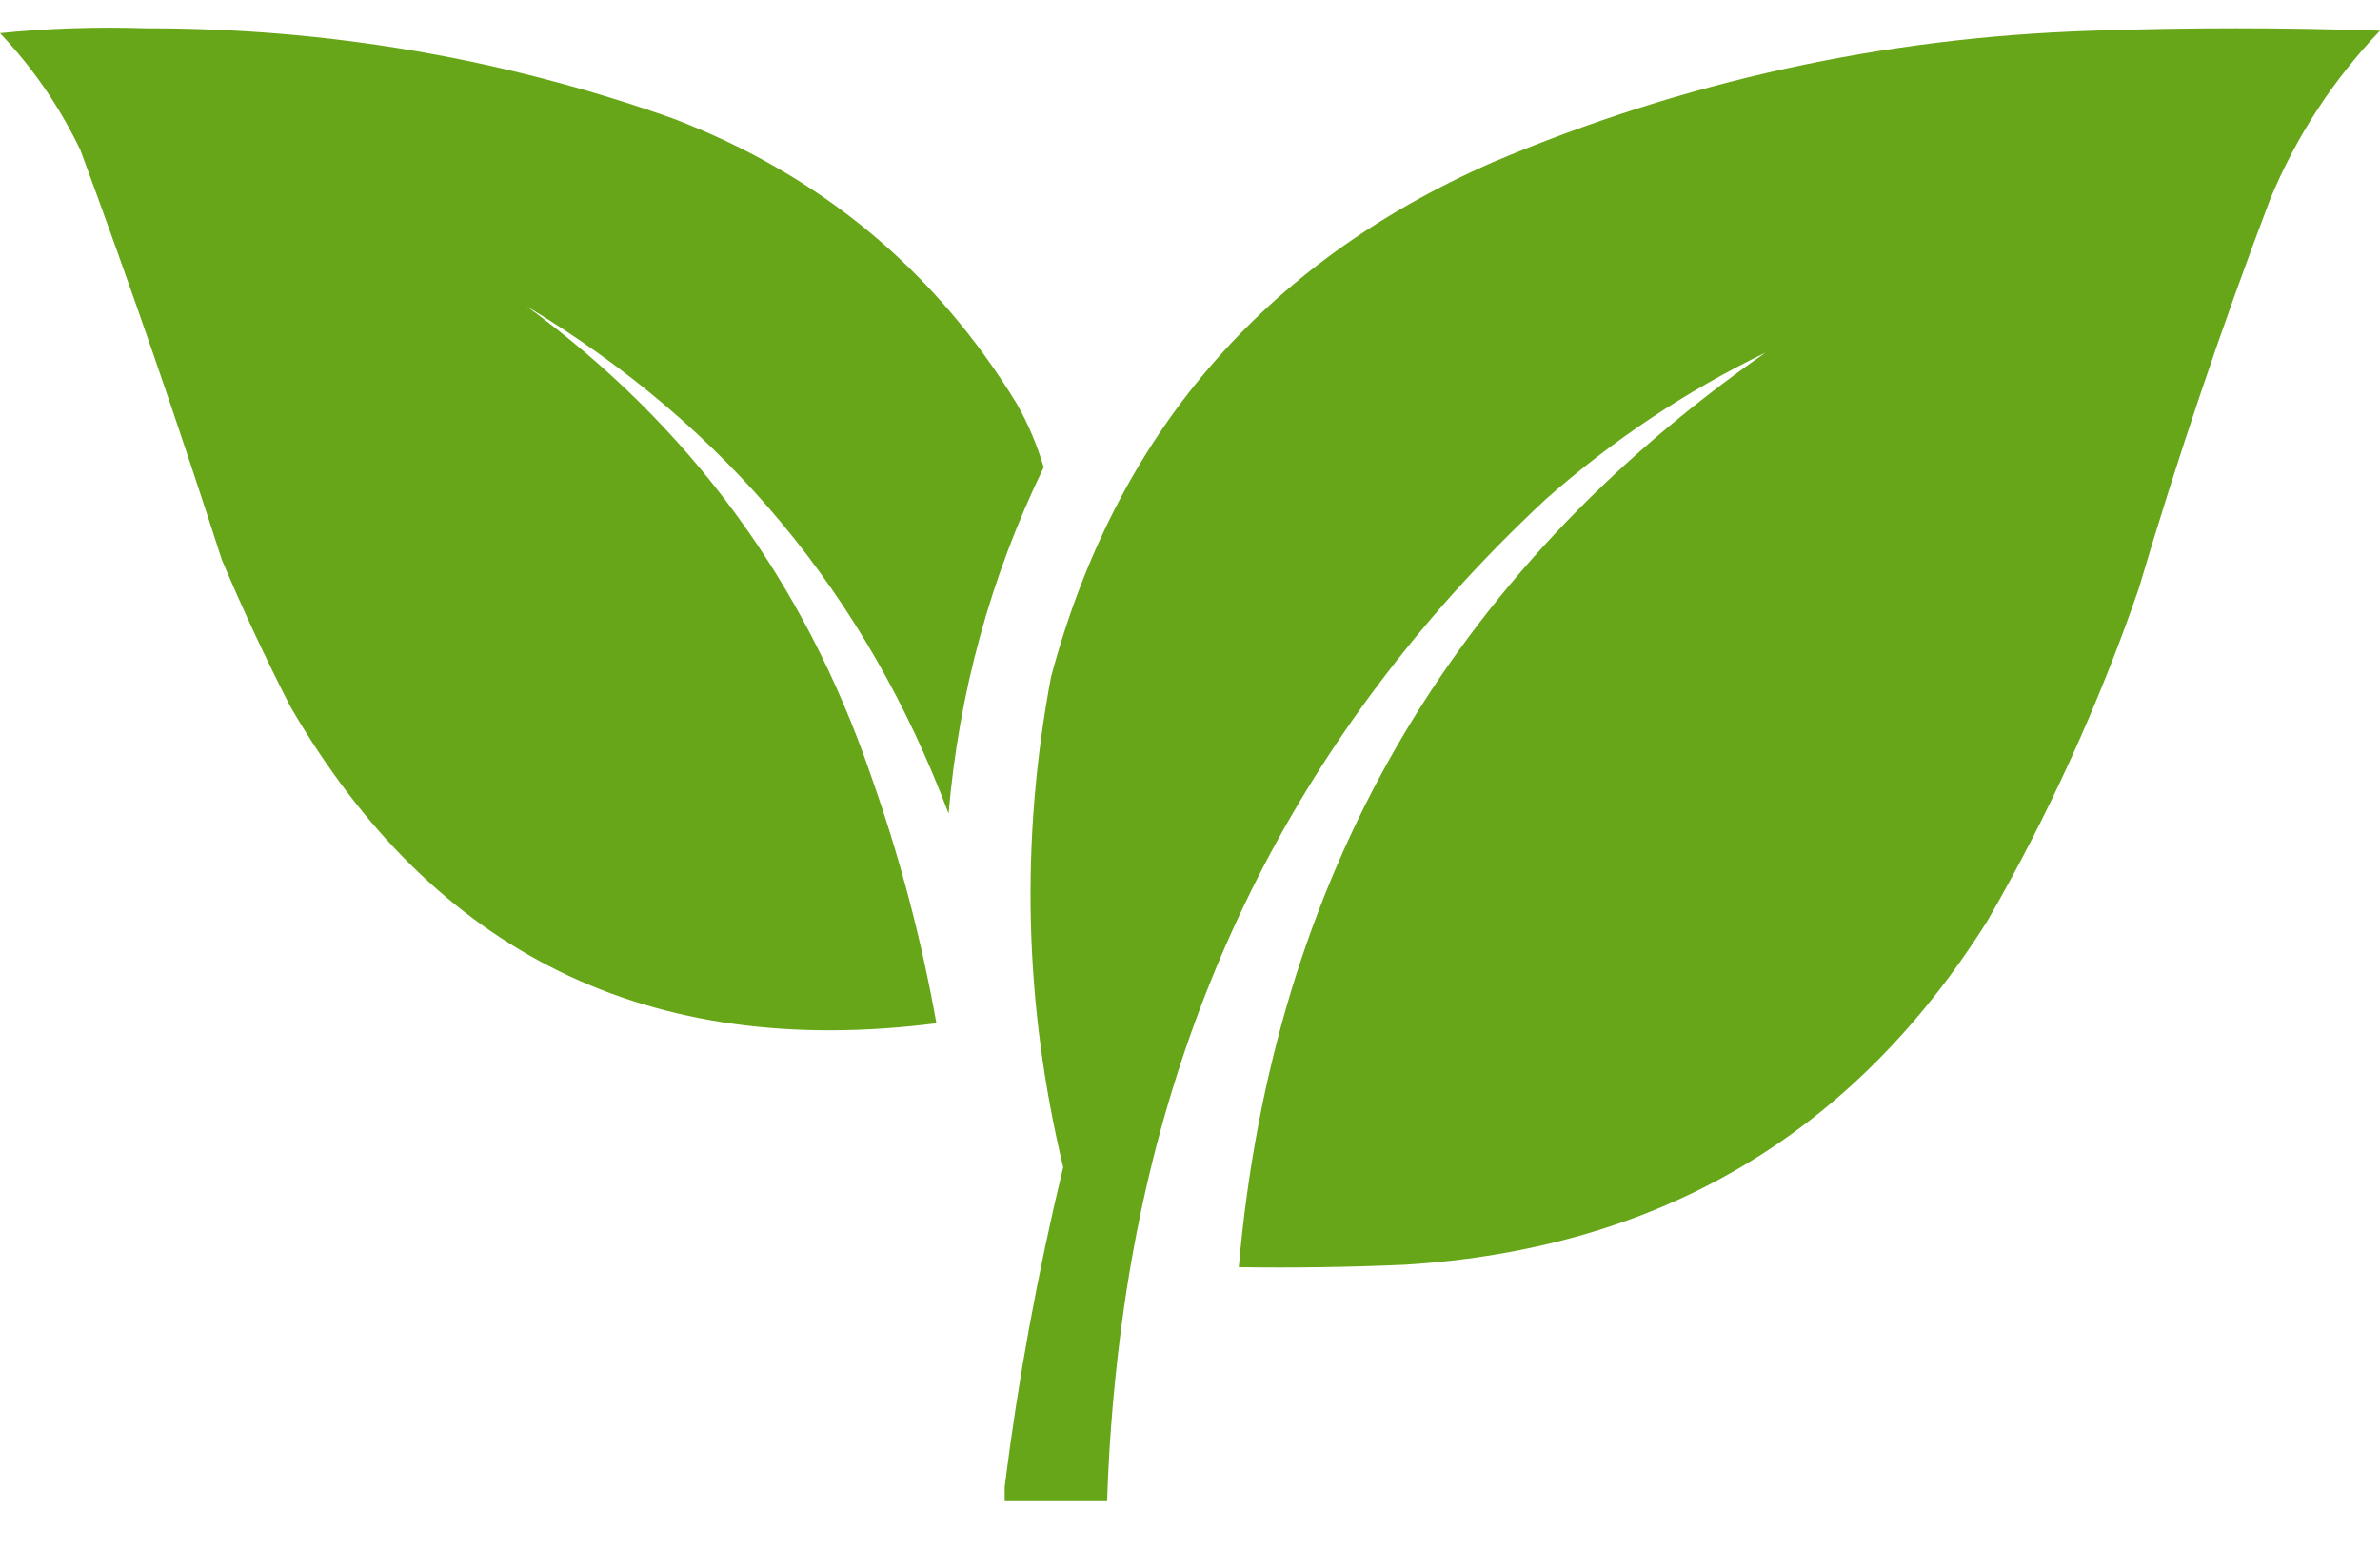
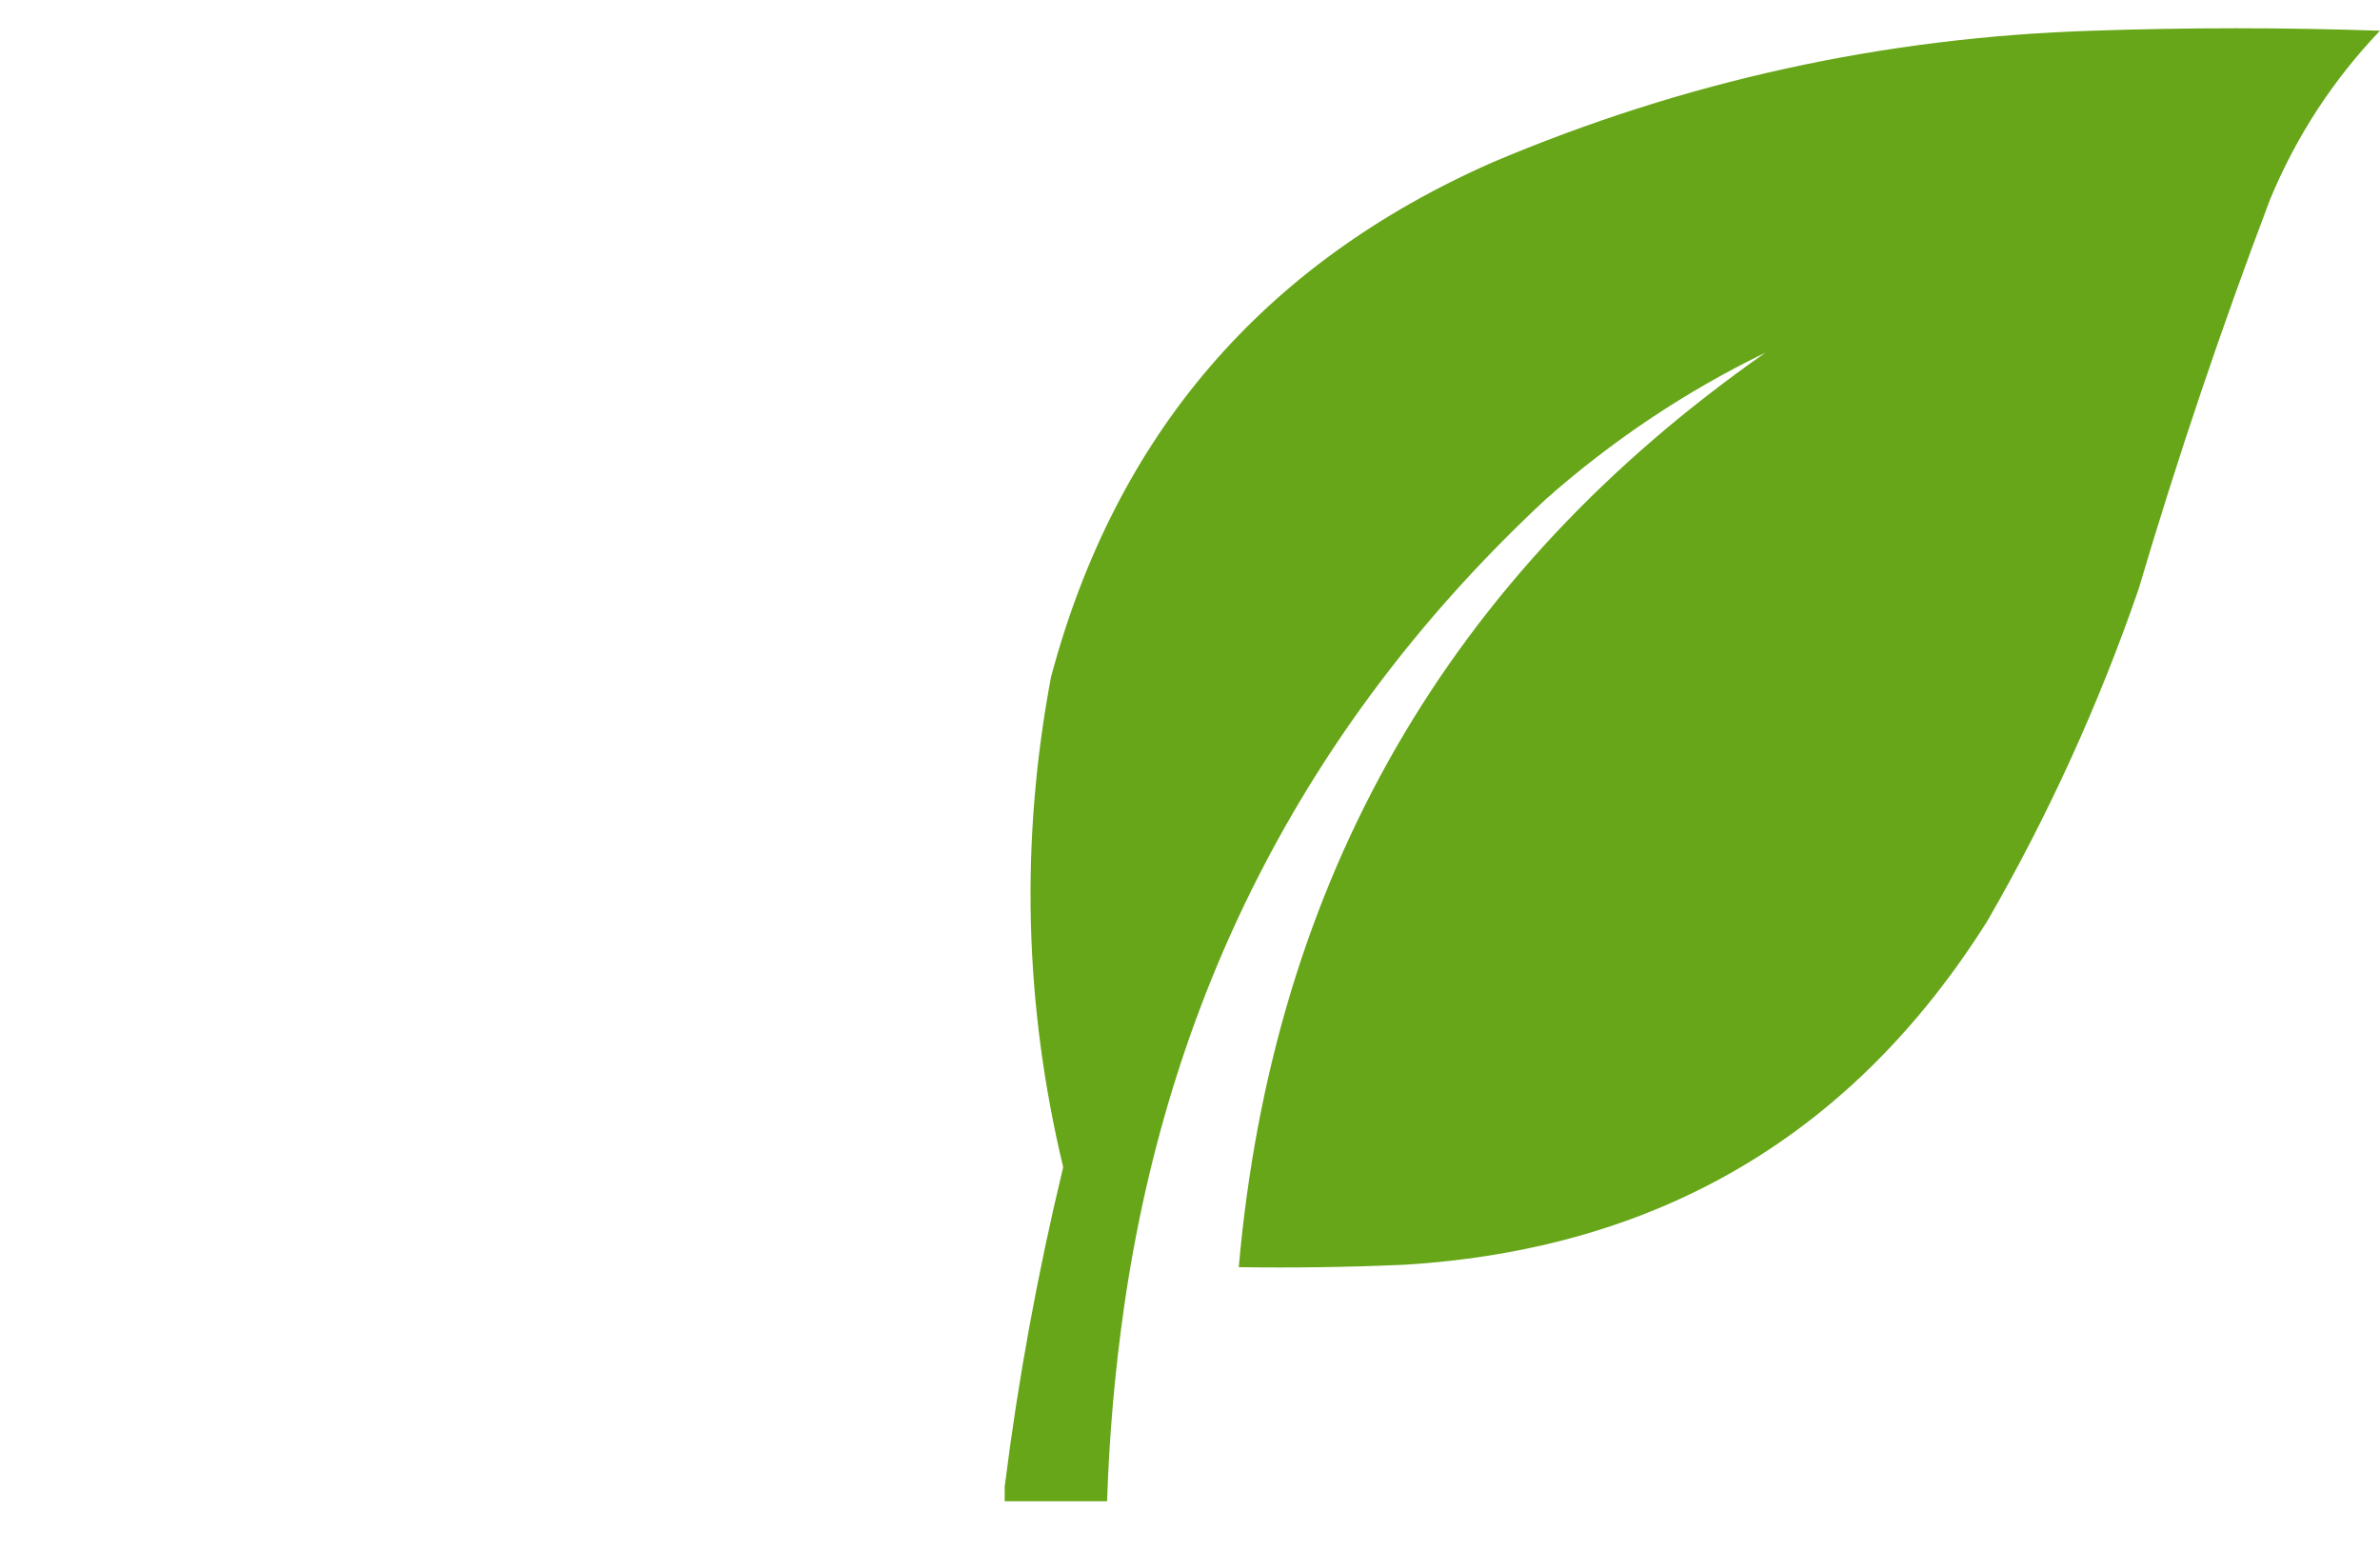
<svg xmlns="http://www.w3.org/2000/svg" width="43" height="28" viewBox="0 0 43 28" fill="none">
-   <path fill-rule="evenodd" clip-rule="evenodd" d="M0 0.599C0.865 0.511 1.746 0.482 2.643 0.511C5.913 0.508 9.085 1.051 12.16 2.141C14.82 3.157 16.891 4.876 18.372 7.296C18.576 7.657 18.737 8.039 18.857 8.441C17.898 10.42 17.326 12.505 17.138 14.697C15.652 10.75 13.112 7.695 9.516 5.533C12.464 7.694 14.535 10.513 15.729 13.992C16.249 15.457 16.645 16.954 16.918 18.486C11.732 19.146 7.84 17.237 5.243 12.759C4.797 11.889 4.386 11.008 4.009 10.115C3.209 7.627 2.358 5.16 1.454 2.714C1.076 1.926 0.591 1.221 0 0.599Z" fill="#67A618" />
  <path fill-rule="evenodd" clip-rule="evenodd" d="M20.002 27.121C19.385 27.121 18.768 27.121 18.152 27.121C18.152 27.033 18.152 26.945 18.152 26.857C18.396 24.914 18.749 22.99 19.209 21.086C18.504 18.148 18.431 15.197 18.989 12.23C20.156 7.861 22.814 4.762 26.963 2.934C30.421 1.467 34.034 0.674 37.801 0.555C39.534 0.496 41.267 0.496 43 0.555C42.152 1.443 41.491 2.457 41.017 3.595C40.137 5.915 39.343 8.264 38.638 10.644C37.918 12.731 37.008 14.728 35.907 16.636C33.479 20.496 29.969 22.567 25.377 22.848C24.379 22.892 23.38 22.907 22.381 22.892C22.999 15.882 26.171 10.375 31.898 6.37C30.467 7.064 29.145 7.945 27.933 9.014C23.688 12.965 21.147 17.826 20.311 23.597C20.143 24.766 20.04 25.941 20.002 27.121Z" fill="#67A618" />
</svg>